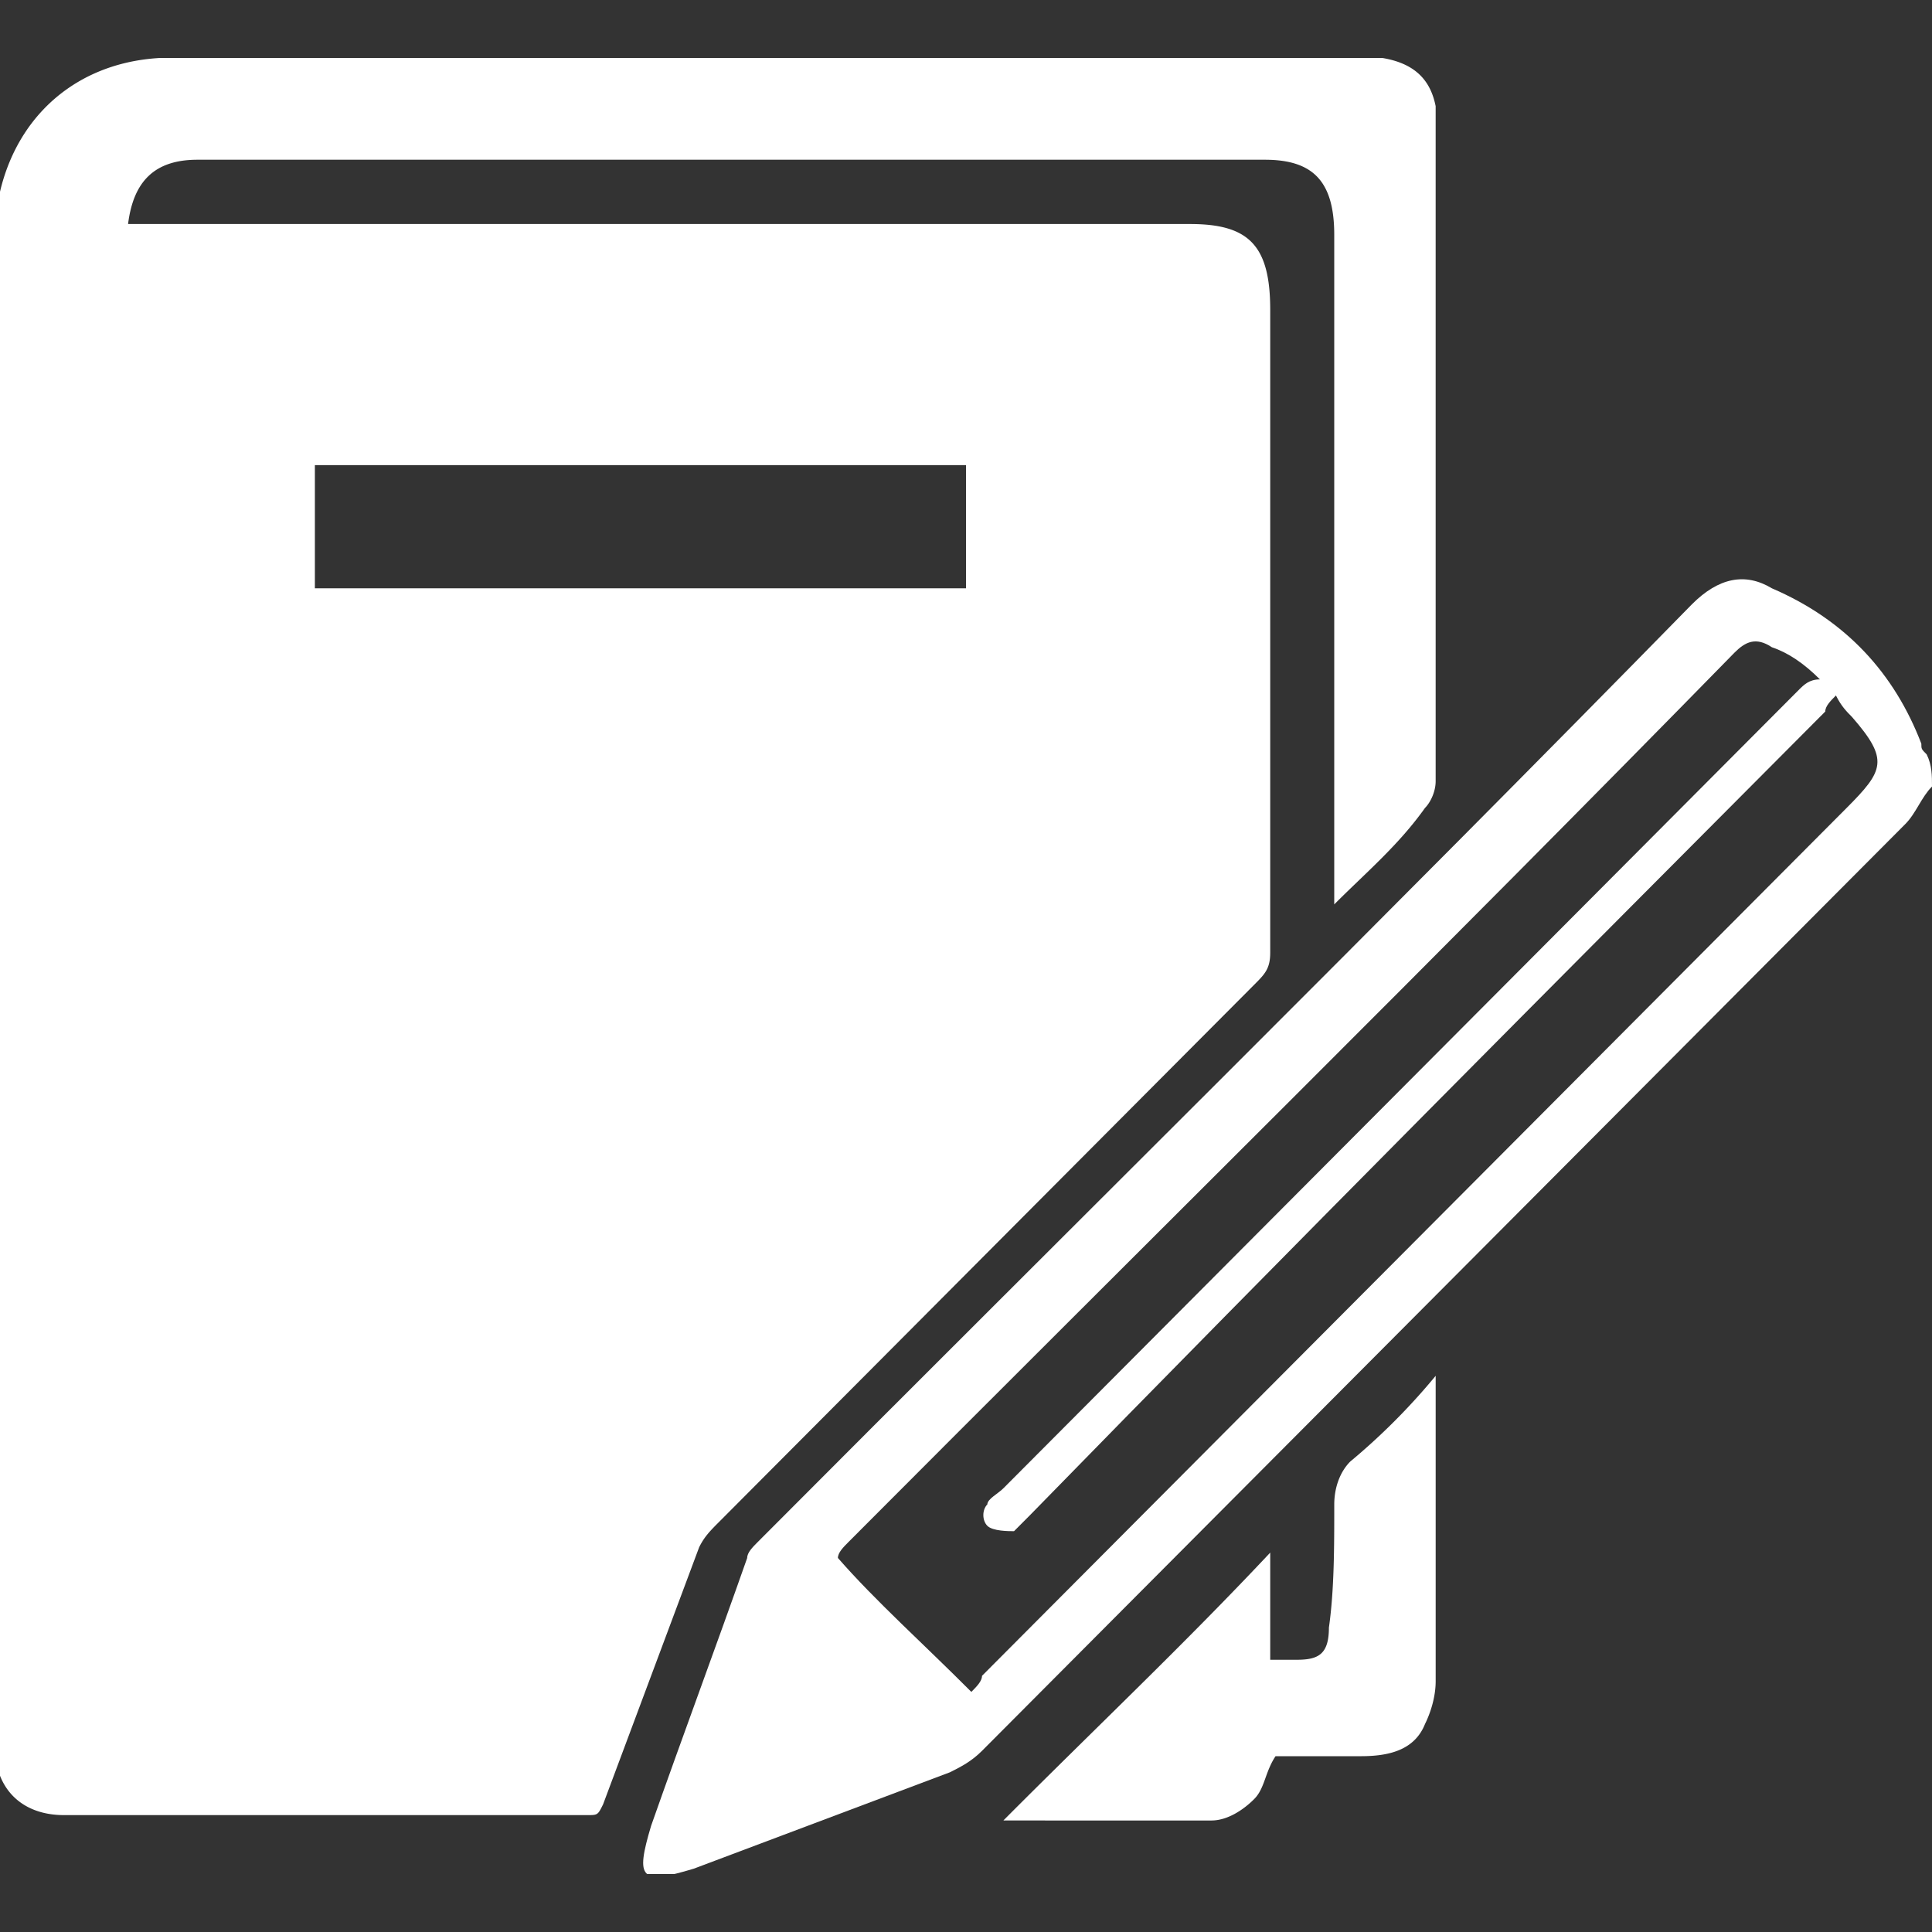
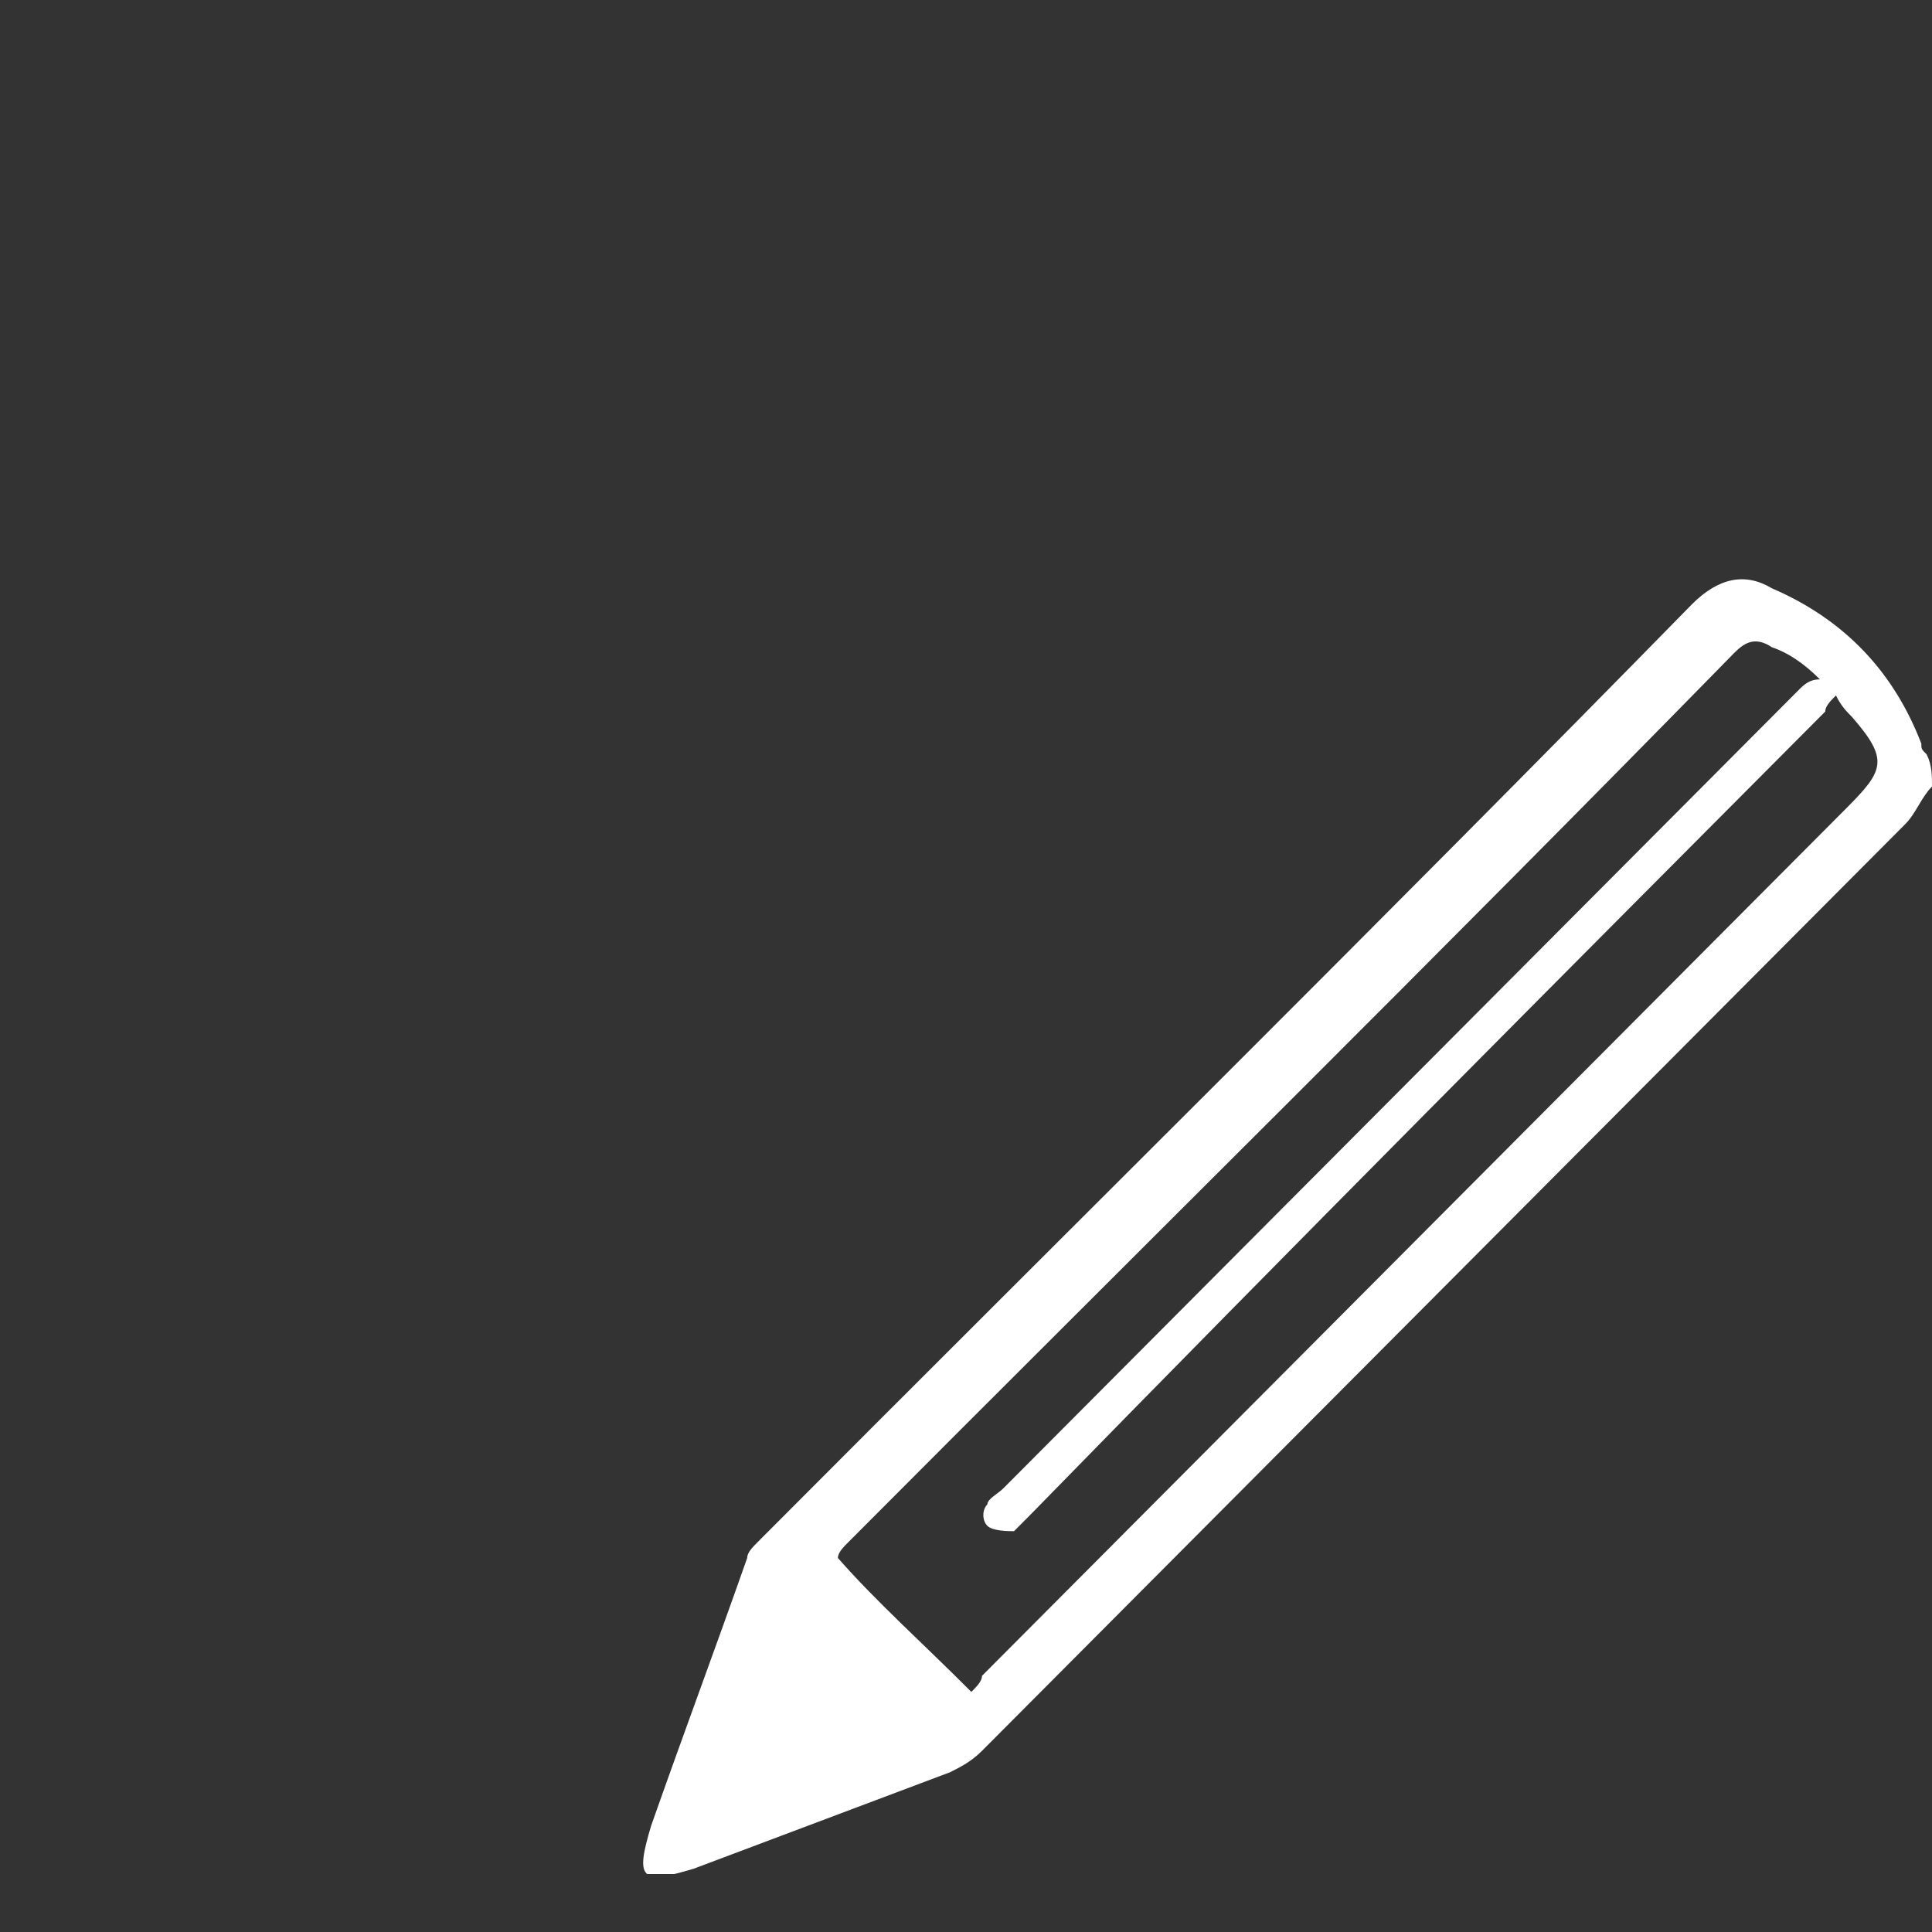
<svg xmlns="http://www.w3.org/2000/svg" viewBox="0 0 100 100" fill="none">
  <rect x="0" y="0" width="100" height="100" fill="#333333" stroke="none" />
  <g clip-path="url(#clip0)" fill="#fff">
    <path d="M100 40.71c-.552.556-.829 1.387-1.381 1.942l-47.79 47.97c-.553.555-1.105.832-1.658 1.11l-13.26 4.99c-2.762.833-3.038.555-2.21-2.218 1.658-4.714 3.316-9.15 4.973-13.864 0-.277.276-.555.553-.832 16.022-16.082 32.32-32.165 48.342-48.525 1.381-1.386 2.763-1.664 4.144-.832 3.867 1.664 6.353 4.437 7.735 8.042 0 .277 0 .277.276.554.276.555.276 1.11.276 1.664zM50.276 87.573c.276-.277.553-.554.553-.832L95.58 41.82c1.934-1.941 2.21-2.495.276-4.714-.276-.277-.552-.554-.828-1.109-.277.277-.553.555-.553.832-13.812 13.864-27.624 27.729-41.16 41.593l-.829.832c-.276 0-1.105 0-1.381-.278-.276-.277-.276-.832 0-1.109 0-.277.553-.554.829-.832l41.16-41.315c.276-.277.553-.555 1.105-.555-.829-.832-1.657-1.386-2.486-1.663-.829-.555-1.381-.278-1.934.277-15.193 15.528-30.663 30.779-45.856 46.03-.276.276-.553.554-.553.831 1.934 2.218 4.42 4.437 6.906 6.932z" />
-     <path d="M69.06 46.811V12.15c0-2.772-1.104-3.882-3.59-3.882H10.22c-2.21 0-3.315 1.11-3.591 3.328h54.973c3.039 0 4.144 1.109 4.144 4.436v33.275c0 .832-.276 1.109-.829 1.663L37.293 78.7c-.553.554-.829.831-1.105 1.385l-4.973 13.31c-.276.555-.276.555-.828.555H3.315c-2.21 0-3.591-1.387-3.591-3.605V11.873C0 6.882 3.314 3.277 8.287 3h63.26c1.657.277 2.486 1.11 2.762 2.496v34.938c0 .554-.276 1.109-.552 1.386-1.381 1.941-3.039 3.328-4.696 4.991zM50 24.074H16.298v6.377H50v-6.377zm24.31 47.139v15.805c0 .832-.277 1.663-.553 2.218-.553 1.386-1.934 1.664-3.315 1.664h-4.42c-.552.832-.552 1.664-1.105 2.218-.552.555-1.381 1.11-2.21 1.11H51.934c4.696-4.715 9.392-9.151 13.812-13.865v5.546h1.381c1.105 0 1.657-.278 1.657-1.664.277-1.941.277-4.16.277-6.378 0-.832.276-1.663.828-2.218a33.47 33.47 0 004.42-4.436z" />
  </g>
  <defs>
    <clipPath id="clip0">
      <path fill="#fff" transform="translate(0 3)" d="M0 0h100v94H0z" />
    </clipPath>
  </defs>
</svg>